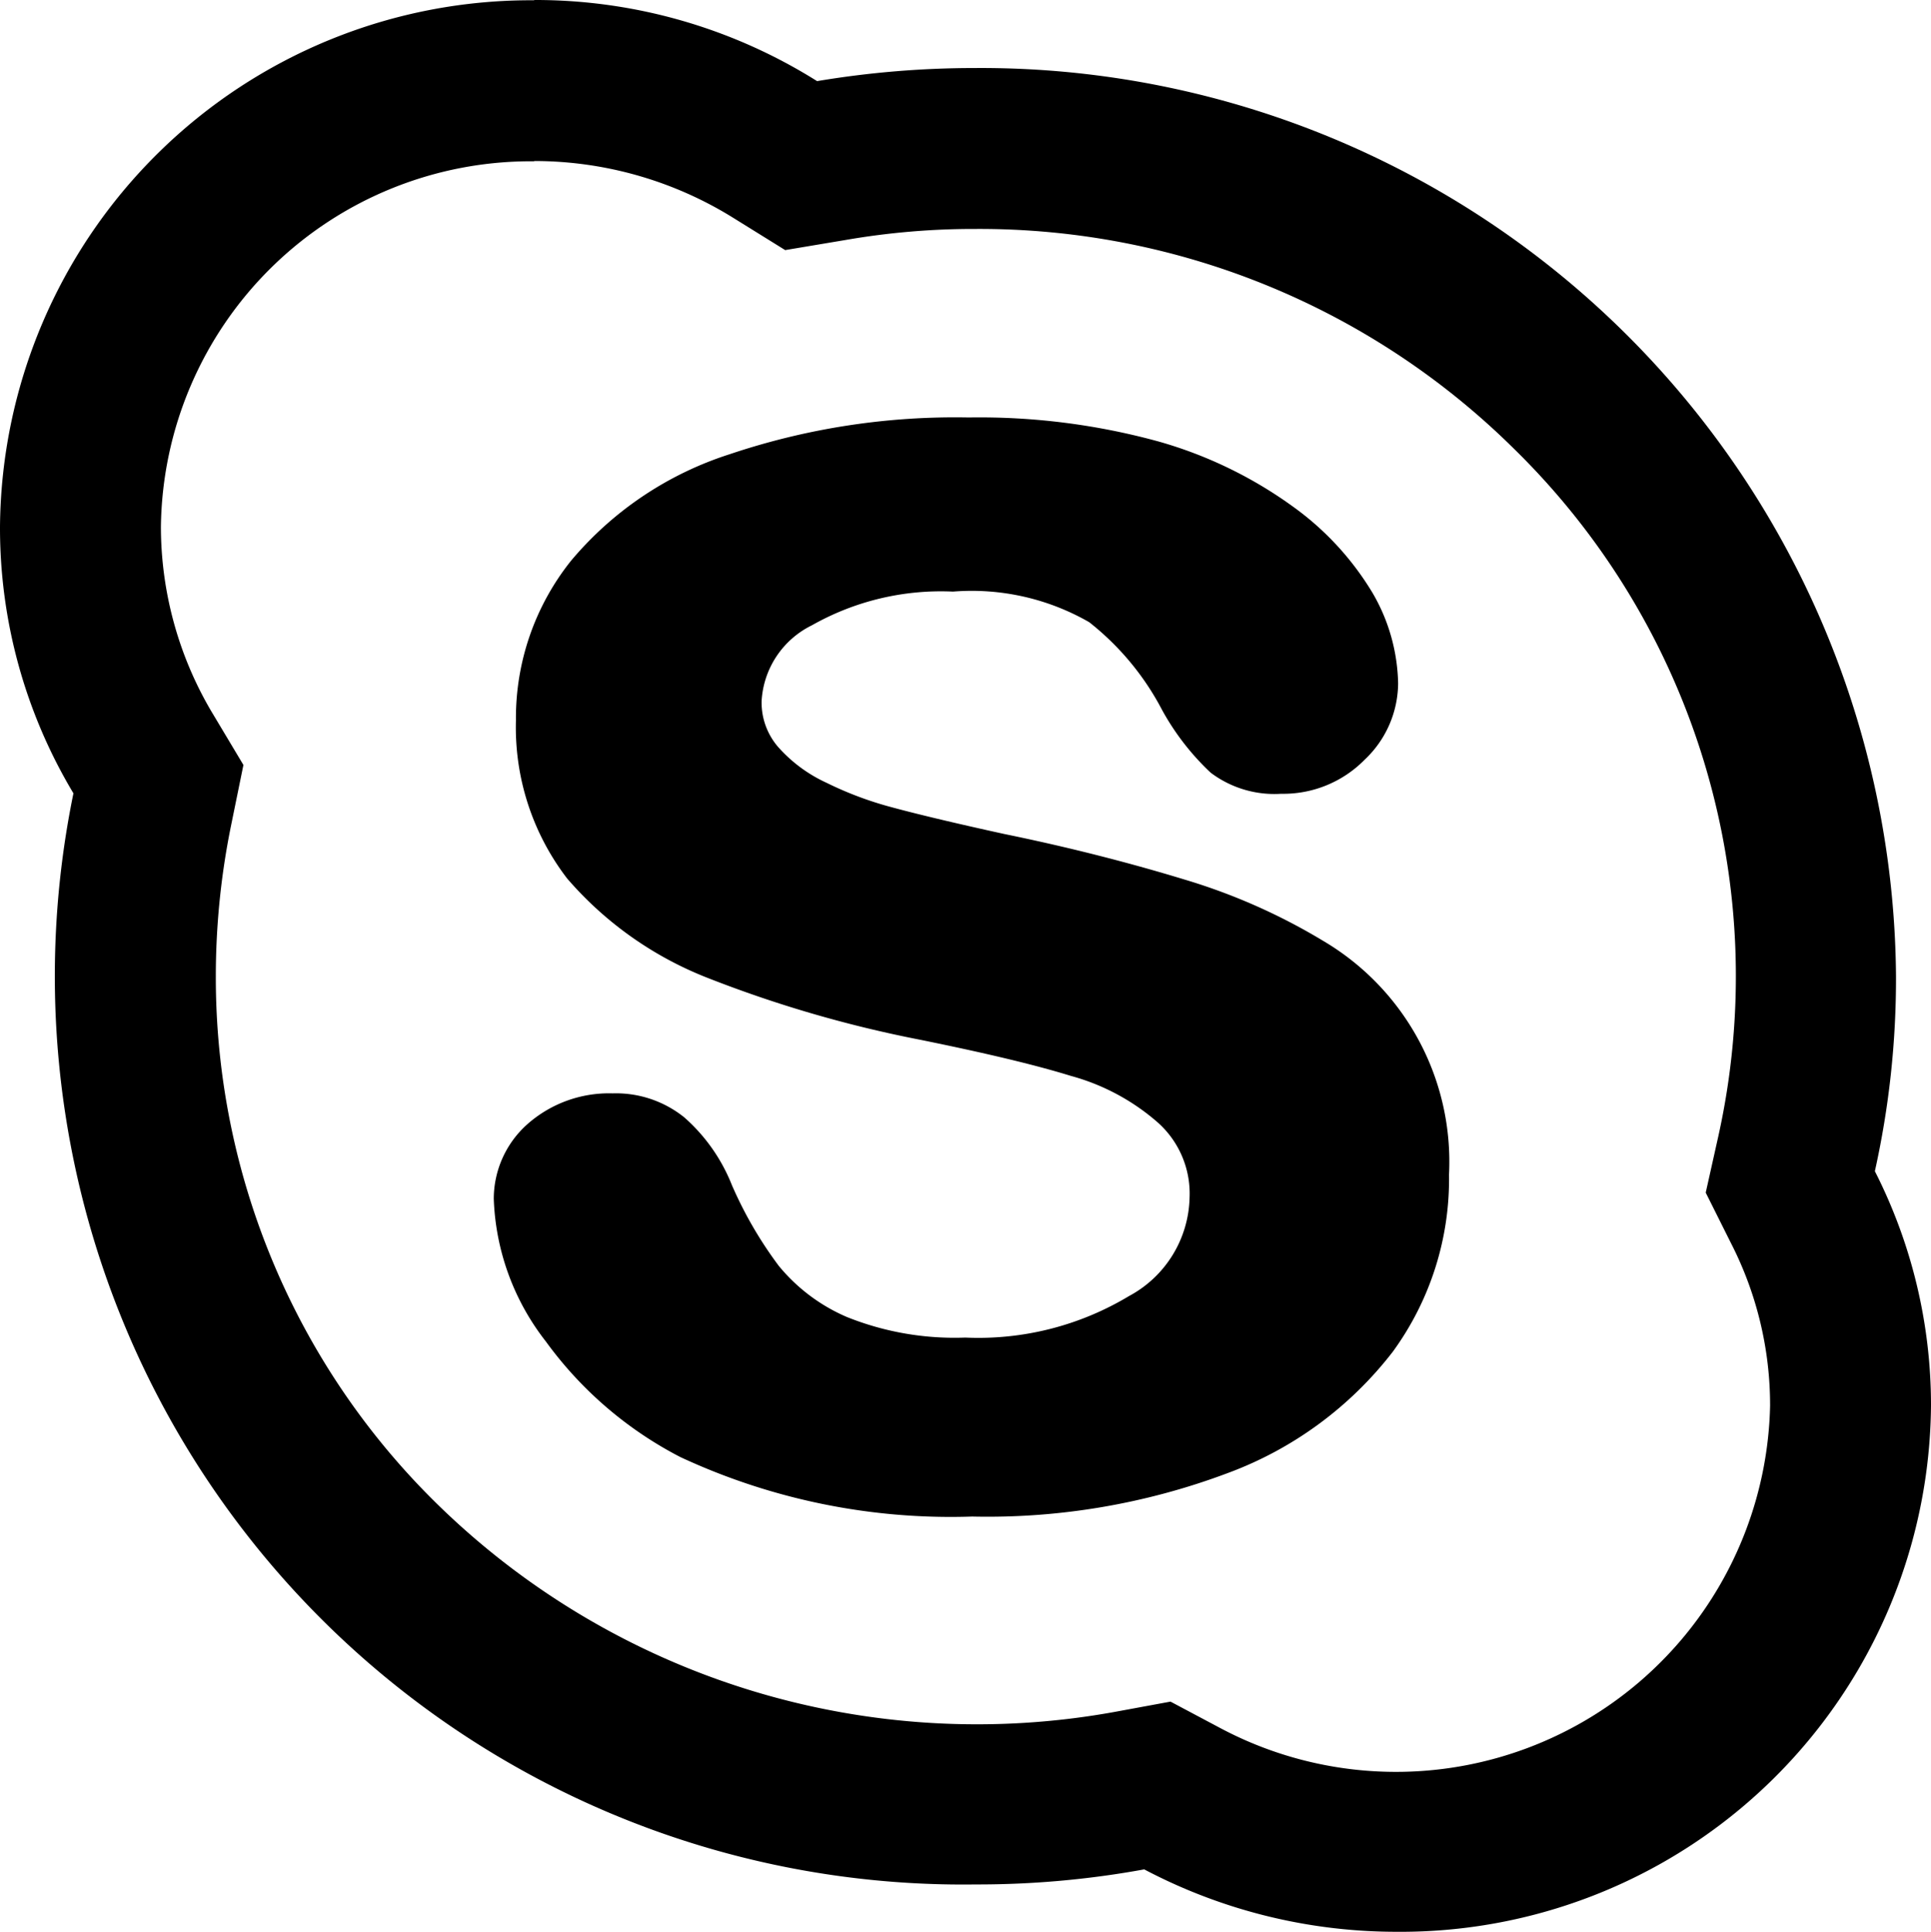
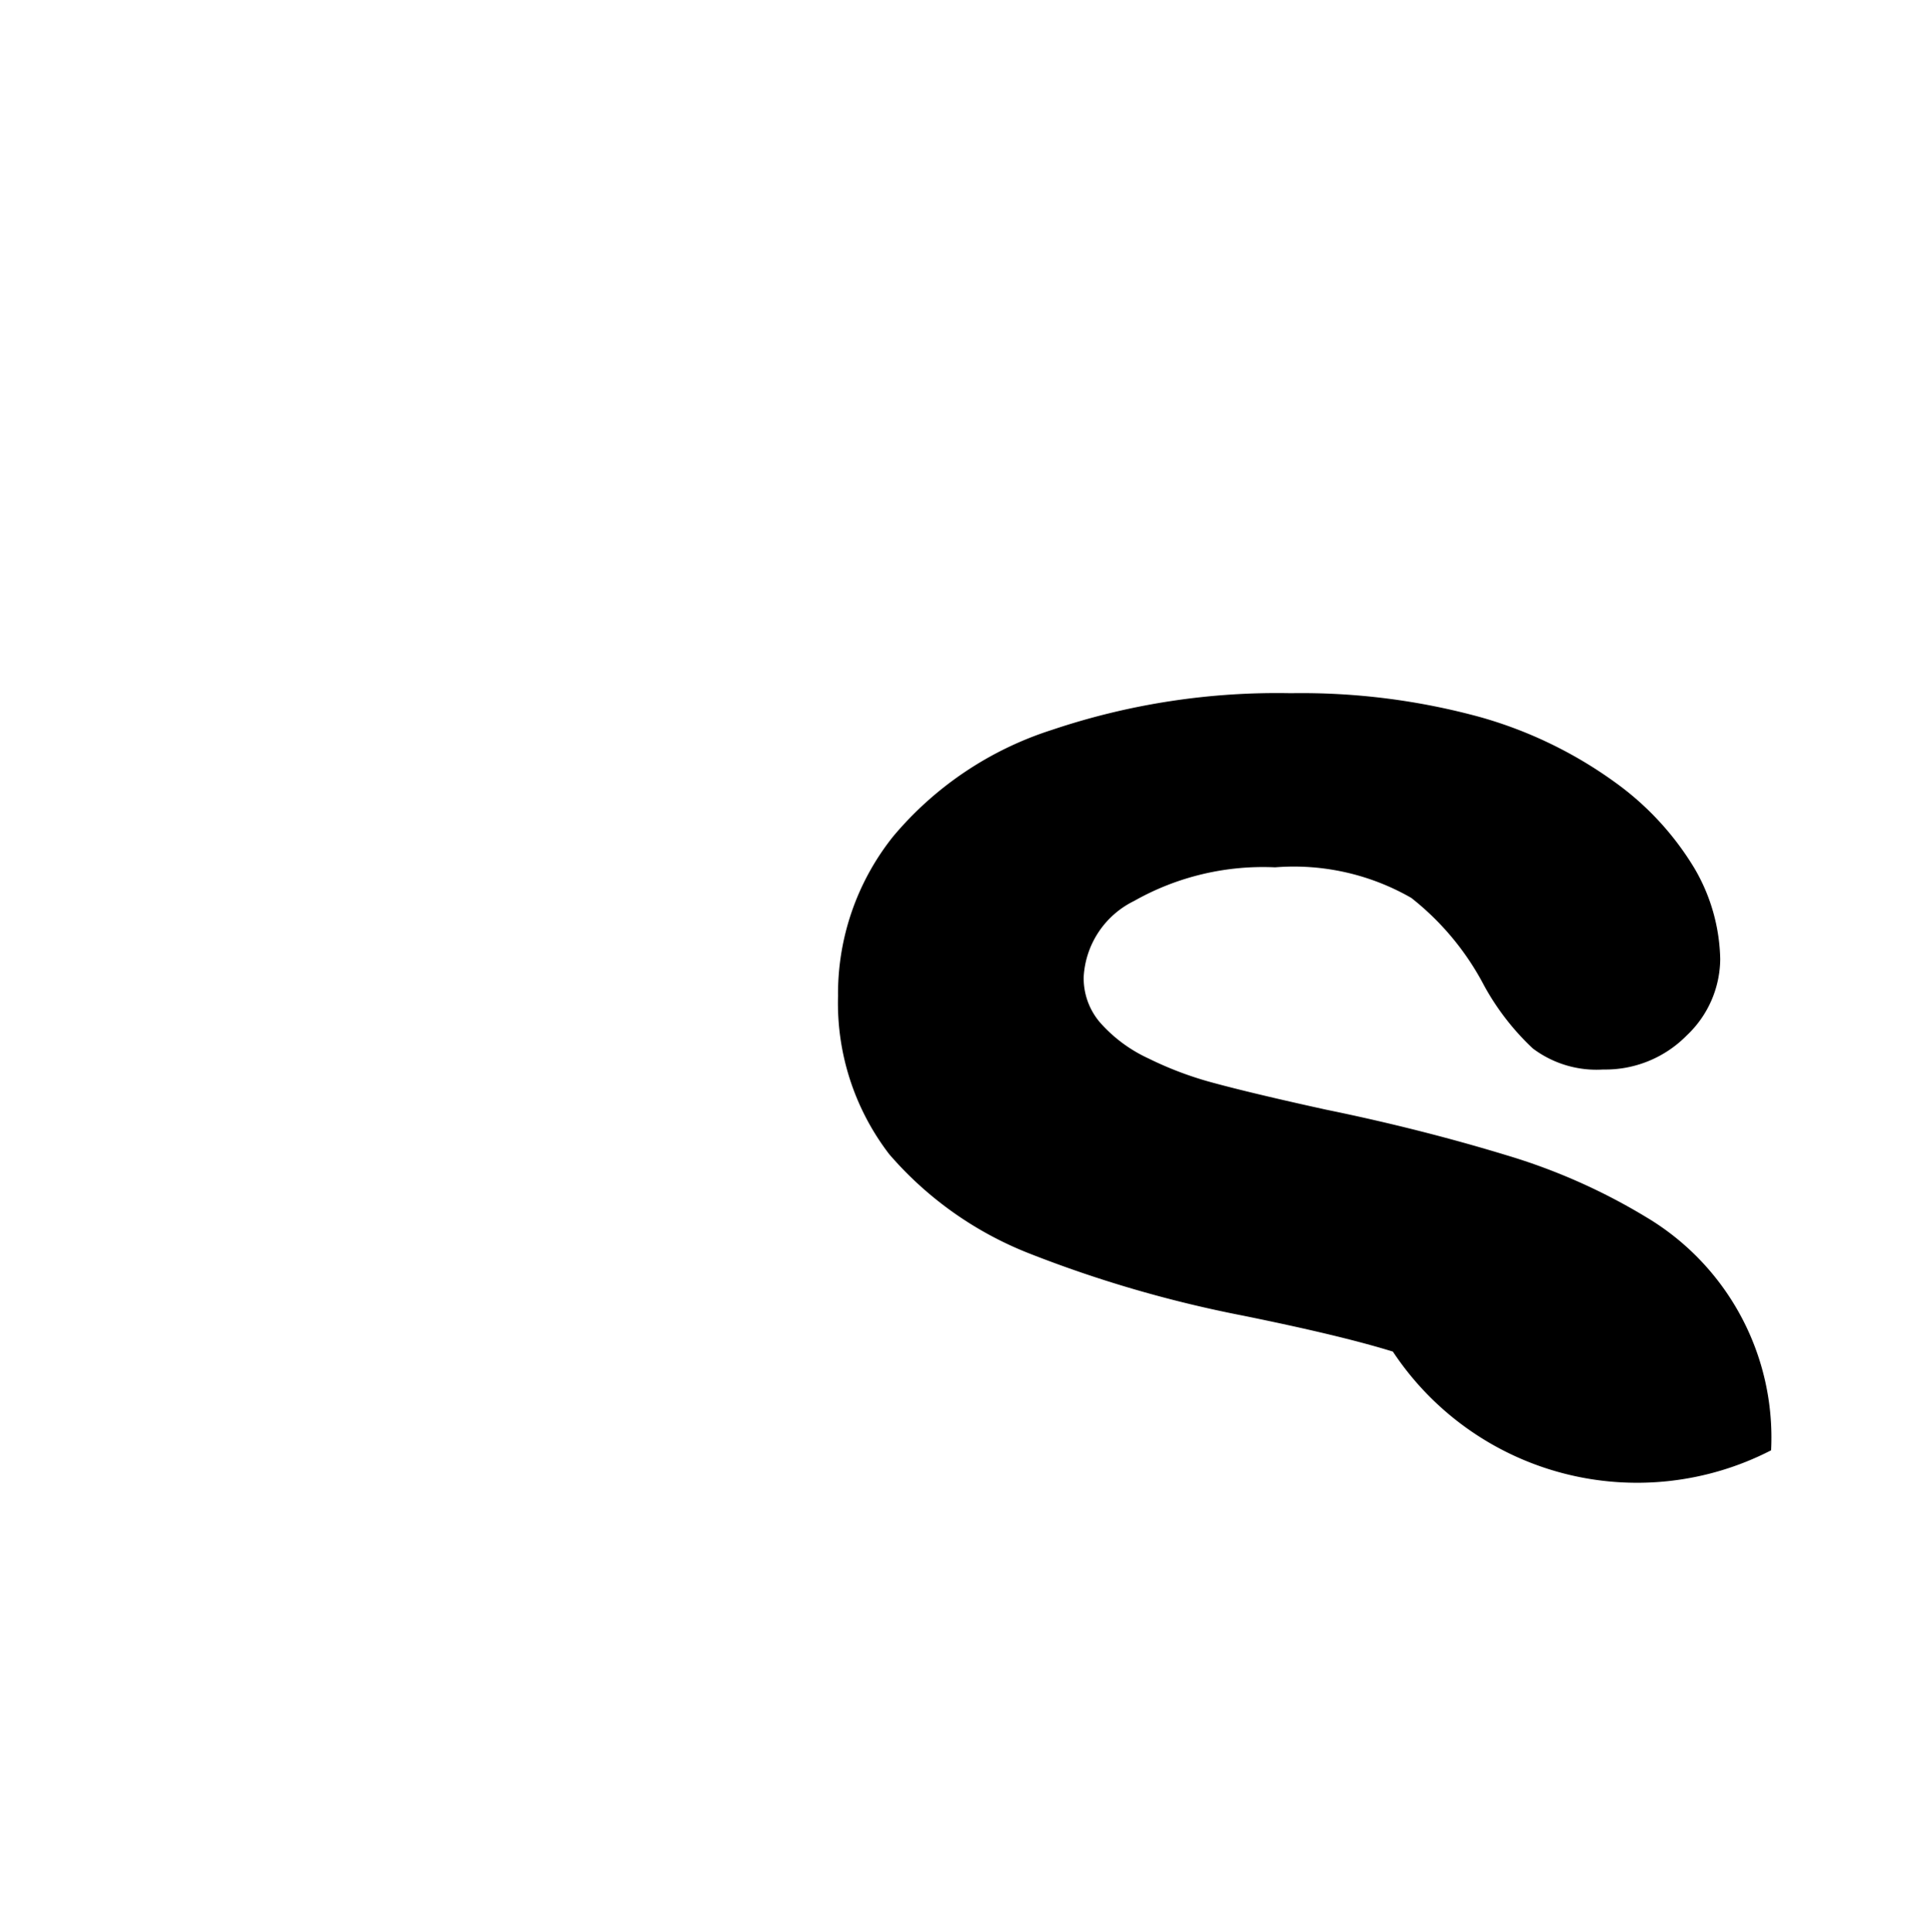
<svg xmlns="http://www.w3.org/2000/svg" width="20.641" height="20.647" viewBox="0 0 20.641 20.647">
  <g id="_211915_skype_social_icon" data-name="211915_skype_social_icon" transform="translate(-64 -64)">
-     <path id="Path_20104" data-name="Path 20104" d="M69.71,65.721a4.029,4.029,0,0,1,2.129.608l.554.344.645-.108a8.027,8.027,0,0,1,1.393-.118,8.122,8.122,0,0,1,5.753,2.35,7.887,7.887,0,0,1,2.183,7.35l-.134.6.274.548a3.8,3.8,0,0,1,.414,1.731,4,4,0,0,1-5.882,3.441l-.527-.28-.586.108a8.247,8.247,0,0,1-7.248-2.215,7.875,7.875,0,0,1-2.371-5.64,8.073,8.073,0,0,1,.161-1.608l.134-.656-.344-.575a3.893,3.893,0,0,1-.538-1.968,3.954,3.954,0,0,1,3.99-3.909m0-1.721A5.673,5.673,0,0,0,64,69.629a5.515,5.515,0,0,0,.785,2.85,9.708,9.708,0,0,0,9.646,11.662,9.888,9.888,0,0,0,1.8-.161,5.78,5.78,0,0,0,2.7.667,5.669,5.669,0,0,0,5.71-5.629,5.512,5.512,0,0,0-.6-2.5,9.491,9.491,0,0,0,.226-2.081,9.782,9.782,0,0,0-9.85-9.71,10.2,10.2,0,0,0-1.683.14A5.66,5.66,0,0,0,69.71,64Z" />
-     <path id="Path_20105" data-name="Path 20105" d="M159.51,140.779a3.961,3.961,0,0,1-1.77,1.3,7.292,7.292,0,0,1-2.726.463,6.842,6.842,0,0,1-3.121-.636,4.1,4.1,0,0,1-1.437-1.235,2.621,2.621,0,0,1-.557-1.525,1.069,1.069,0,0,1,.362-.8,1.317,1.317,0,0,1,.909-.327,1.164,1.164,0,0,1,.766.257,1.894,1.894,0,0,1,.509.725,4.288,4.288,0,0,0,.5.861,1.92,1.92,0,0,0,.728.547,3.092,3.092,0,0,0,1.266.22,3.123,3.123,0,0,0,1.751-.444,1.225,1.225,0,0,0,.647-1.053,1.017,1.017,0,0,0-.338-.8,2.345,2.345,0,0,0-.932-.5c-.395-.122-.932-.248-1.6-.384a13.04,13.04,0,0,1-2.284-.664,3.818,3.818,0,0,1-1.5-1.062,2.652,2.652,0,0,1-.547-1.689,2.692,2.692,0,0,1,.59-1.708,3.673,3.673,0,0,1,1.694-1.137,7.54,7.54,0,0,1,2.555-.393,7.231,7.231,0,0,1,2.031.257,4.564,4.564,0,0,1,1.442.7,3.1,3.1,0,0,1,.847.922,1.99,1.99,0,0,1,.271.964,1.131,1.131,0,0,1-.357.814,1.22,1.22,0,0,1-.894.365,1.131,1.131,0,0,1-.752-.225,2.7,2.7,0,0,1-.519-.669,2.906,2.906,0,0,0-.78-.94,2.52,2.52,0,0,0-1.456-.327,2.8,2.8,0,0,0-1.508.36.962.962,0,0,0-.538.809.726.726,0,0,0,.176.491,1.559,1.559,0,0,0,.519.384,3.735,3.735,0,0,0,.7.262c.243.066.647.164,1.2.285.709.145,1.356.313,1.927.487a6.422,6.422,0,0,1,1.489.66,2.74,2.74,0,0,1,1.337,2.493A3.131,3.131,0,0,1,159.51,140.779Z" transform="translate(-80.621 -62.333)" />
+     <path id="Path_20105" data-name="Path 20105" d="M159.51,140.779c-.395-.122-.932-.248-1.6-.384a13.04,13.04,0,0,1-2.284-.664,3.818,3.818,0,0,1-1.5-1.062,2.652,2.652,0,0,1-.547-1.689,2.692,2.692,0,0,1,.59-1.708,3.673,3.673,0,0,1,1.694-1.137,7.54,7.54,0,0,1,2.555-.393,7.231,7.231,0,0,1,2.031.257,4.564,4.564,0,0,1,1.442.7,3.1,3.1,0,0,1,.847.922,1.99,1.99,0,0,1,.271.964,1.131,1.131,0,0,1-.357.814,1.22,1.22,0,0,1-.894.365,1.131,1.131,0,0,1-.752-.225,2.7,2.7,0,0,1-.519-.669,2.906,2.906,0,0,0-.78-.94,2.52,2.52,0,0,0-1.456-.327,2.8,2.8,0,0,0-1.508.36.962.962,0,0,0-.538.809.726.726,0,0,0,.176.491,1.559,1.559,0,0,0,.519.384,3.735,3.735,0,0,0,.7.262c.243.066.647.164,1.2.285.709.145,1.356.313,1.927.487a6.422,6.422,0,0,1,1.489.66,2.74,2.74,0,0,1,1.337,2.493A3.131,3.131,0,0,1,159.51,140.779Z" transform="translate(-80.621 -62.333)" />
  </g>
</svg>